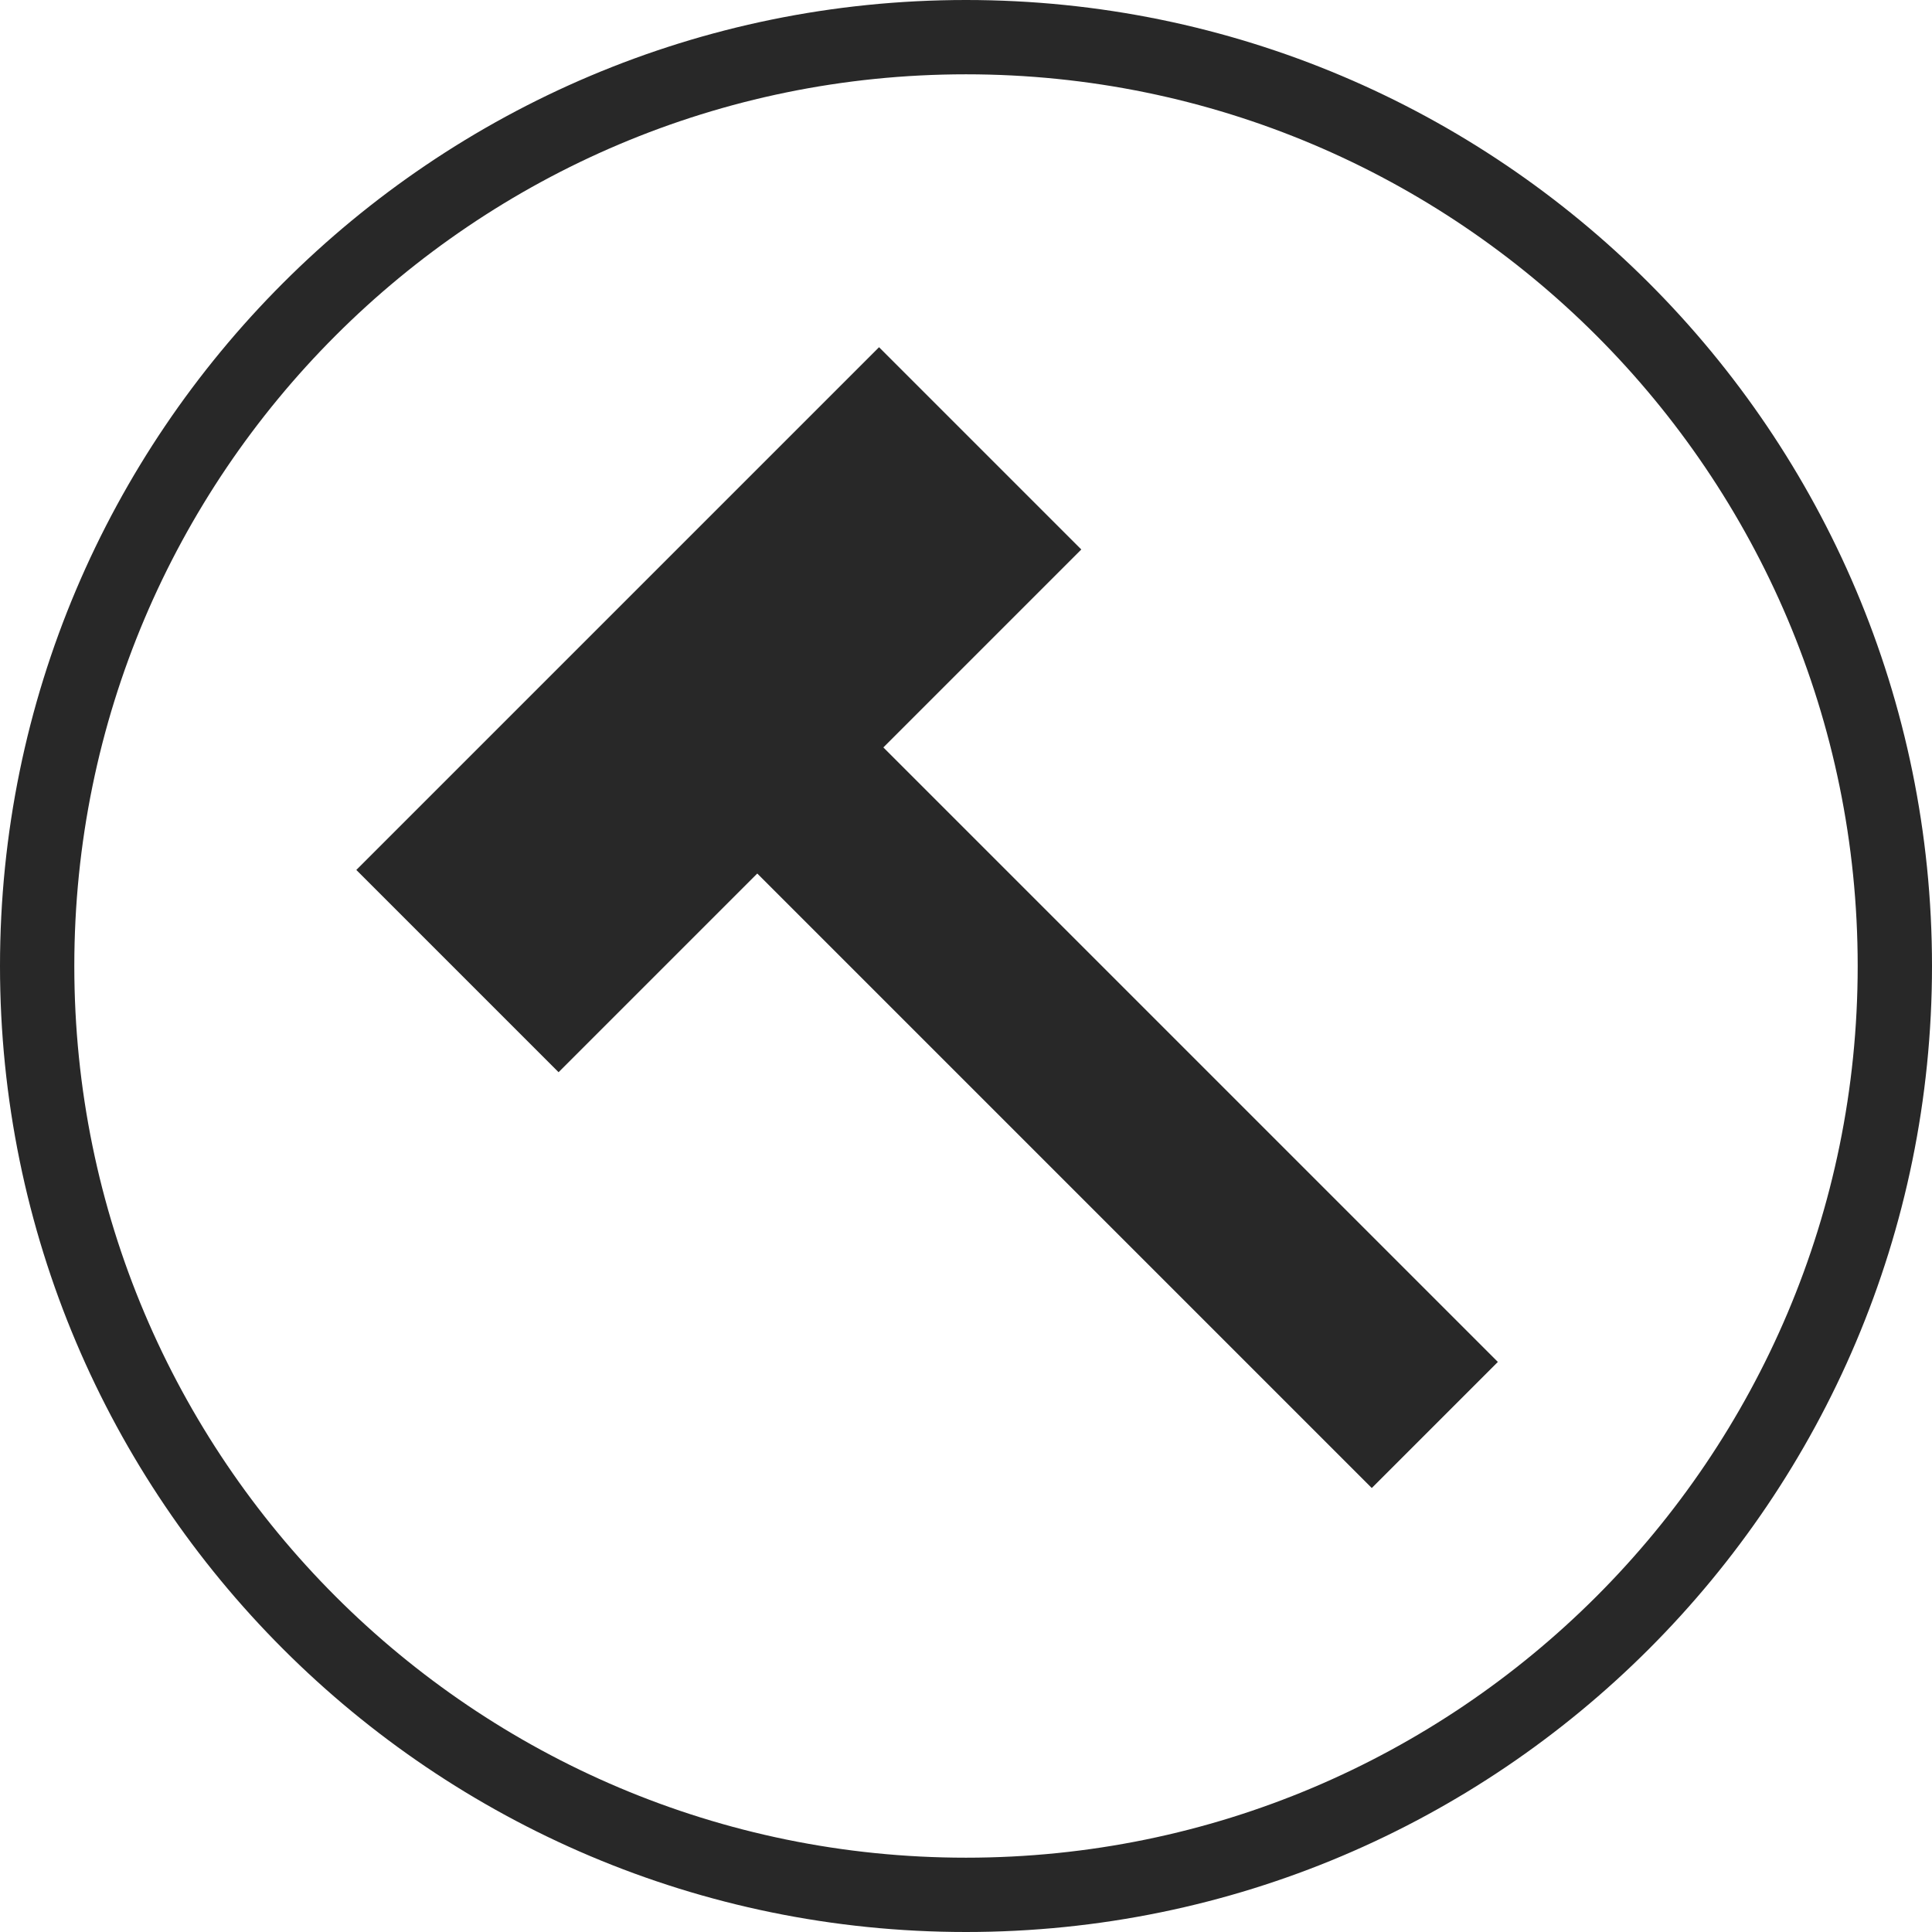
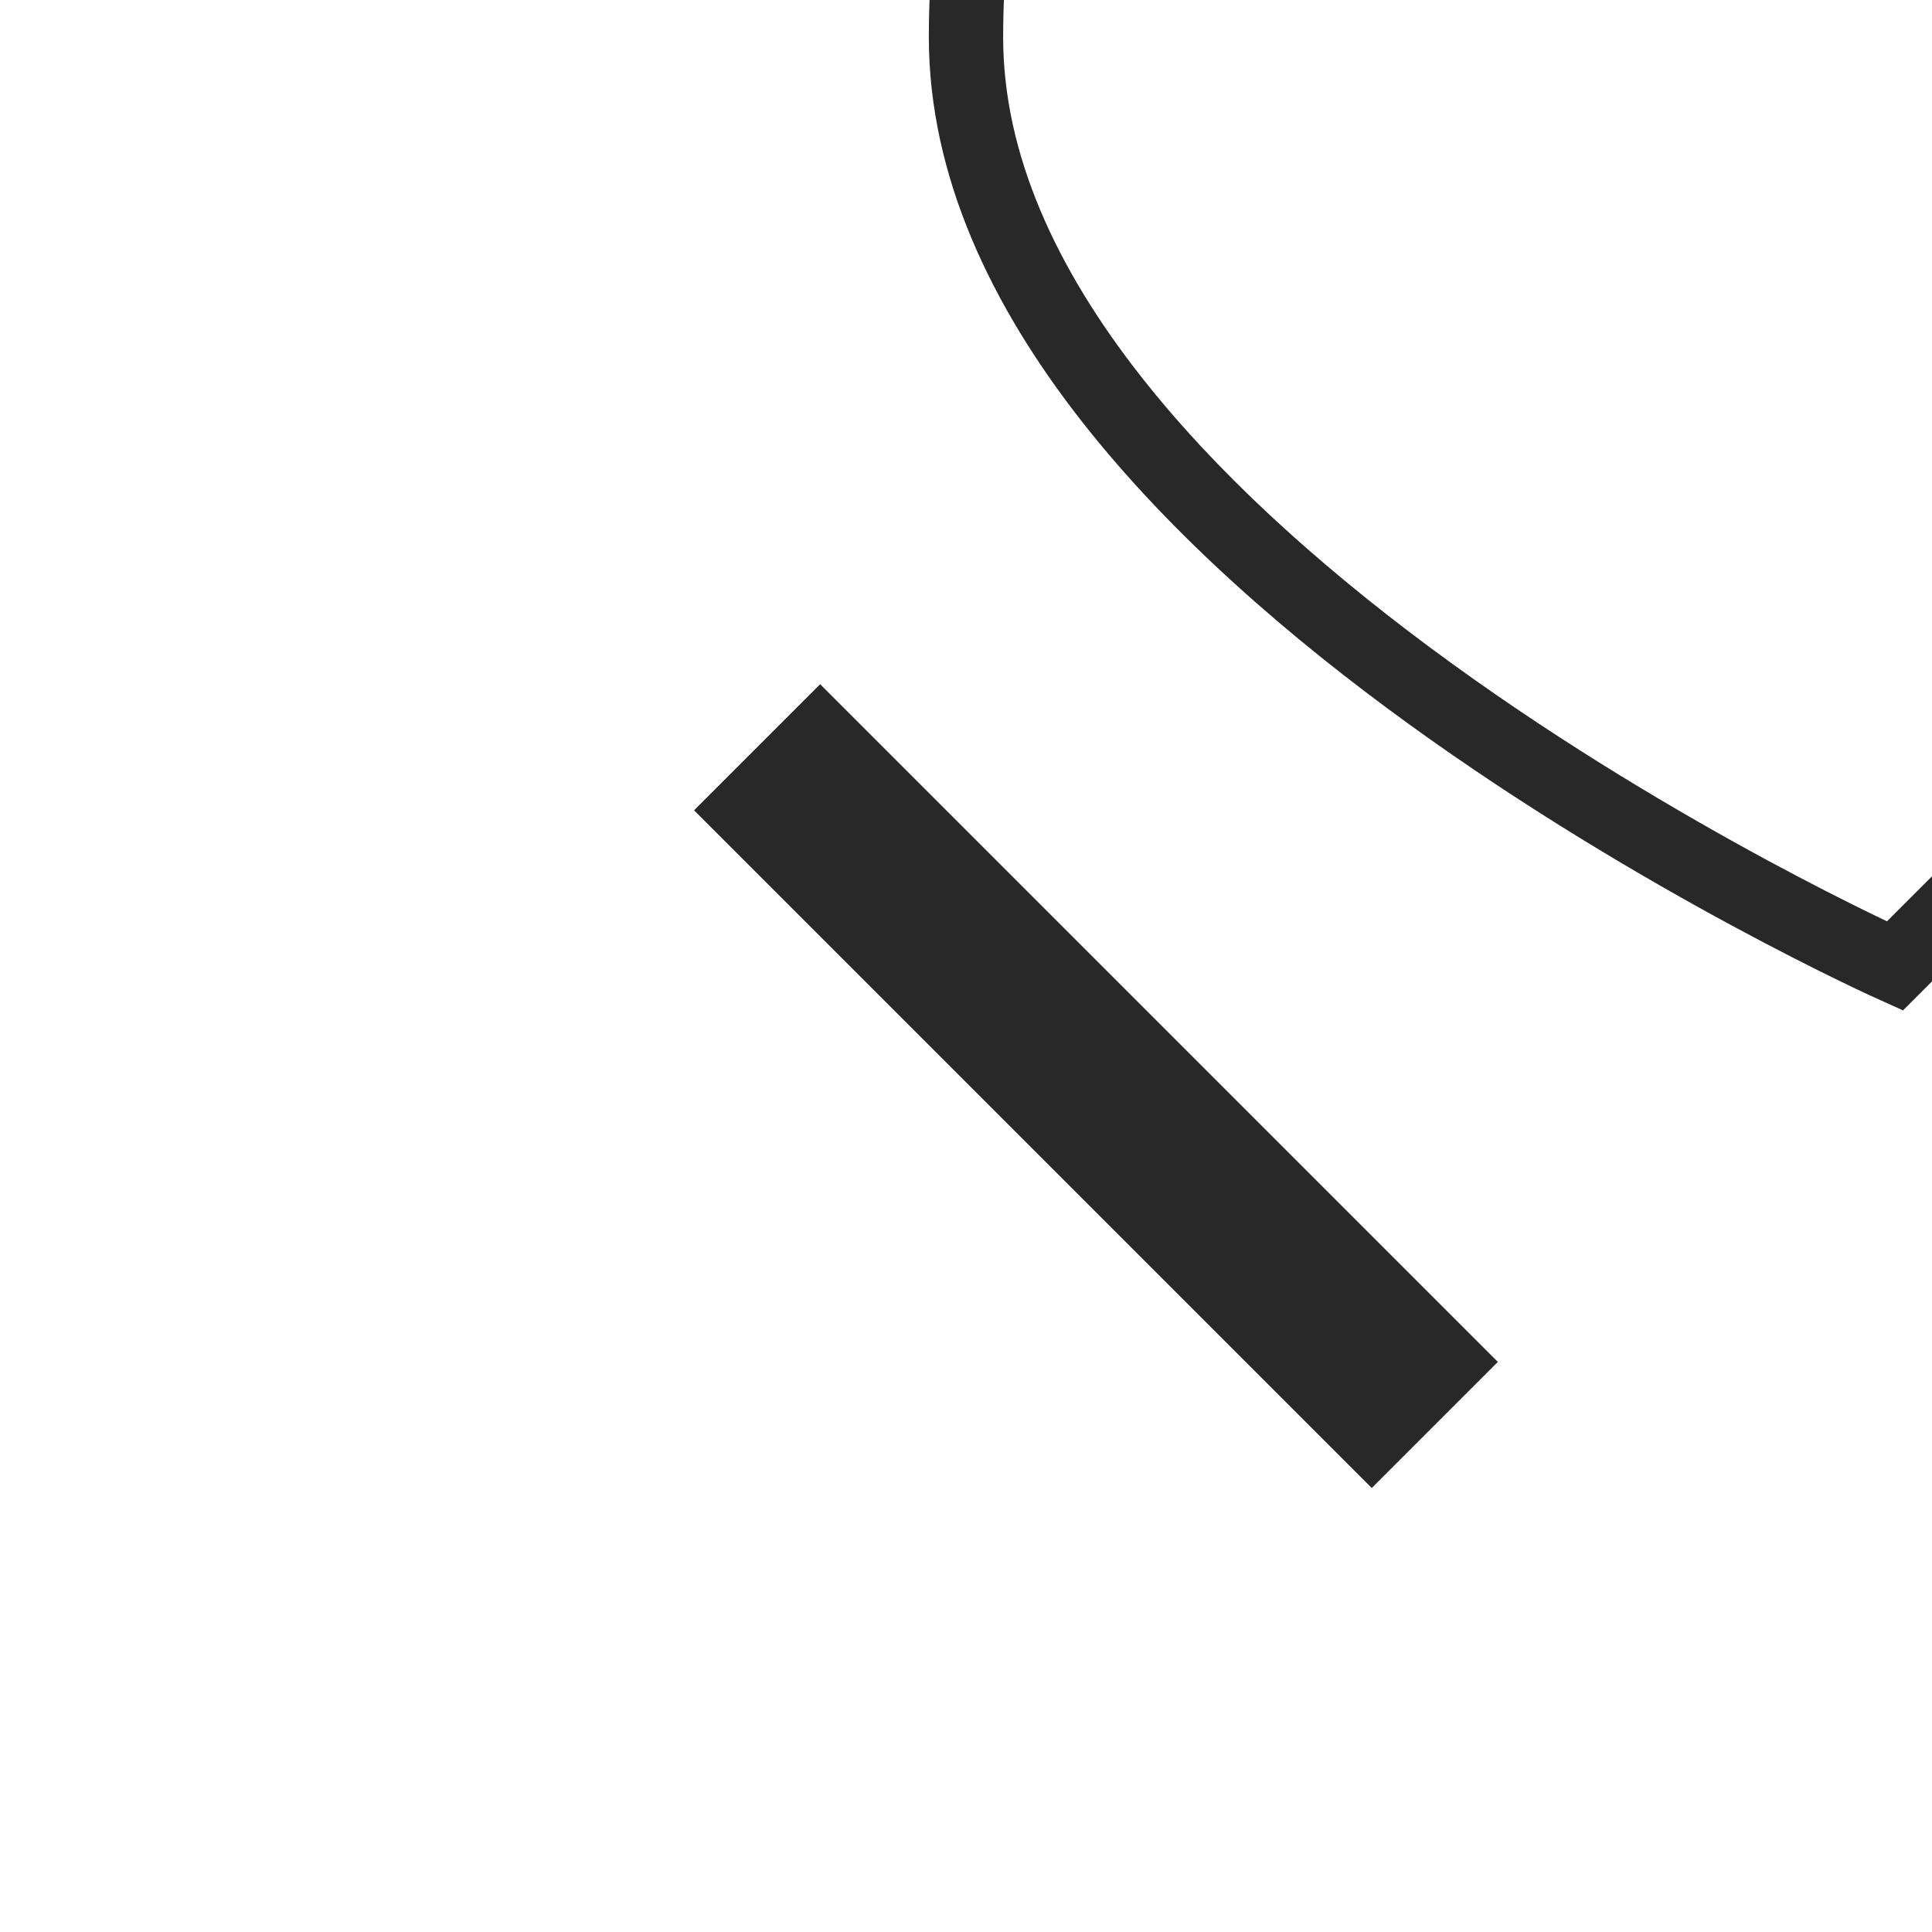
<svg xmlns="http://www.w3.org/2000/svg" enable-background="new 0 0 52 52" viewBox="0 0 52 52">
-   <path d="m51 26c0 13.8-11.2 25-25 25s-25-11.2-25-25 11.2-25 25-25 25 11.2 25 25z" fill="none" stroke="#282828" stroke-miterlimit="10" stroke-width="2" />
+   <path d="m51 26s-25-11.2-25-25 11.2-25 25-25 25 11.2 25 25z" fill="none" stroke="#282828" stroke-miterlimit="10" stroke-width="2" />
  <g fill="#282828">
    <path d="m27.1 16.3h4.8v25.8h-4.8z" transform="matrix(.707 -.707 .707 .707 -12.003 29.445)" />
-     <path d="m9.4 15.2h19.9v7.7h-19.9z" transform="matrix(.707 -.707 .707 .707 -7.802 19.314)" />
  </g>
</svg>